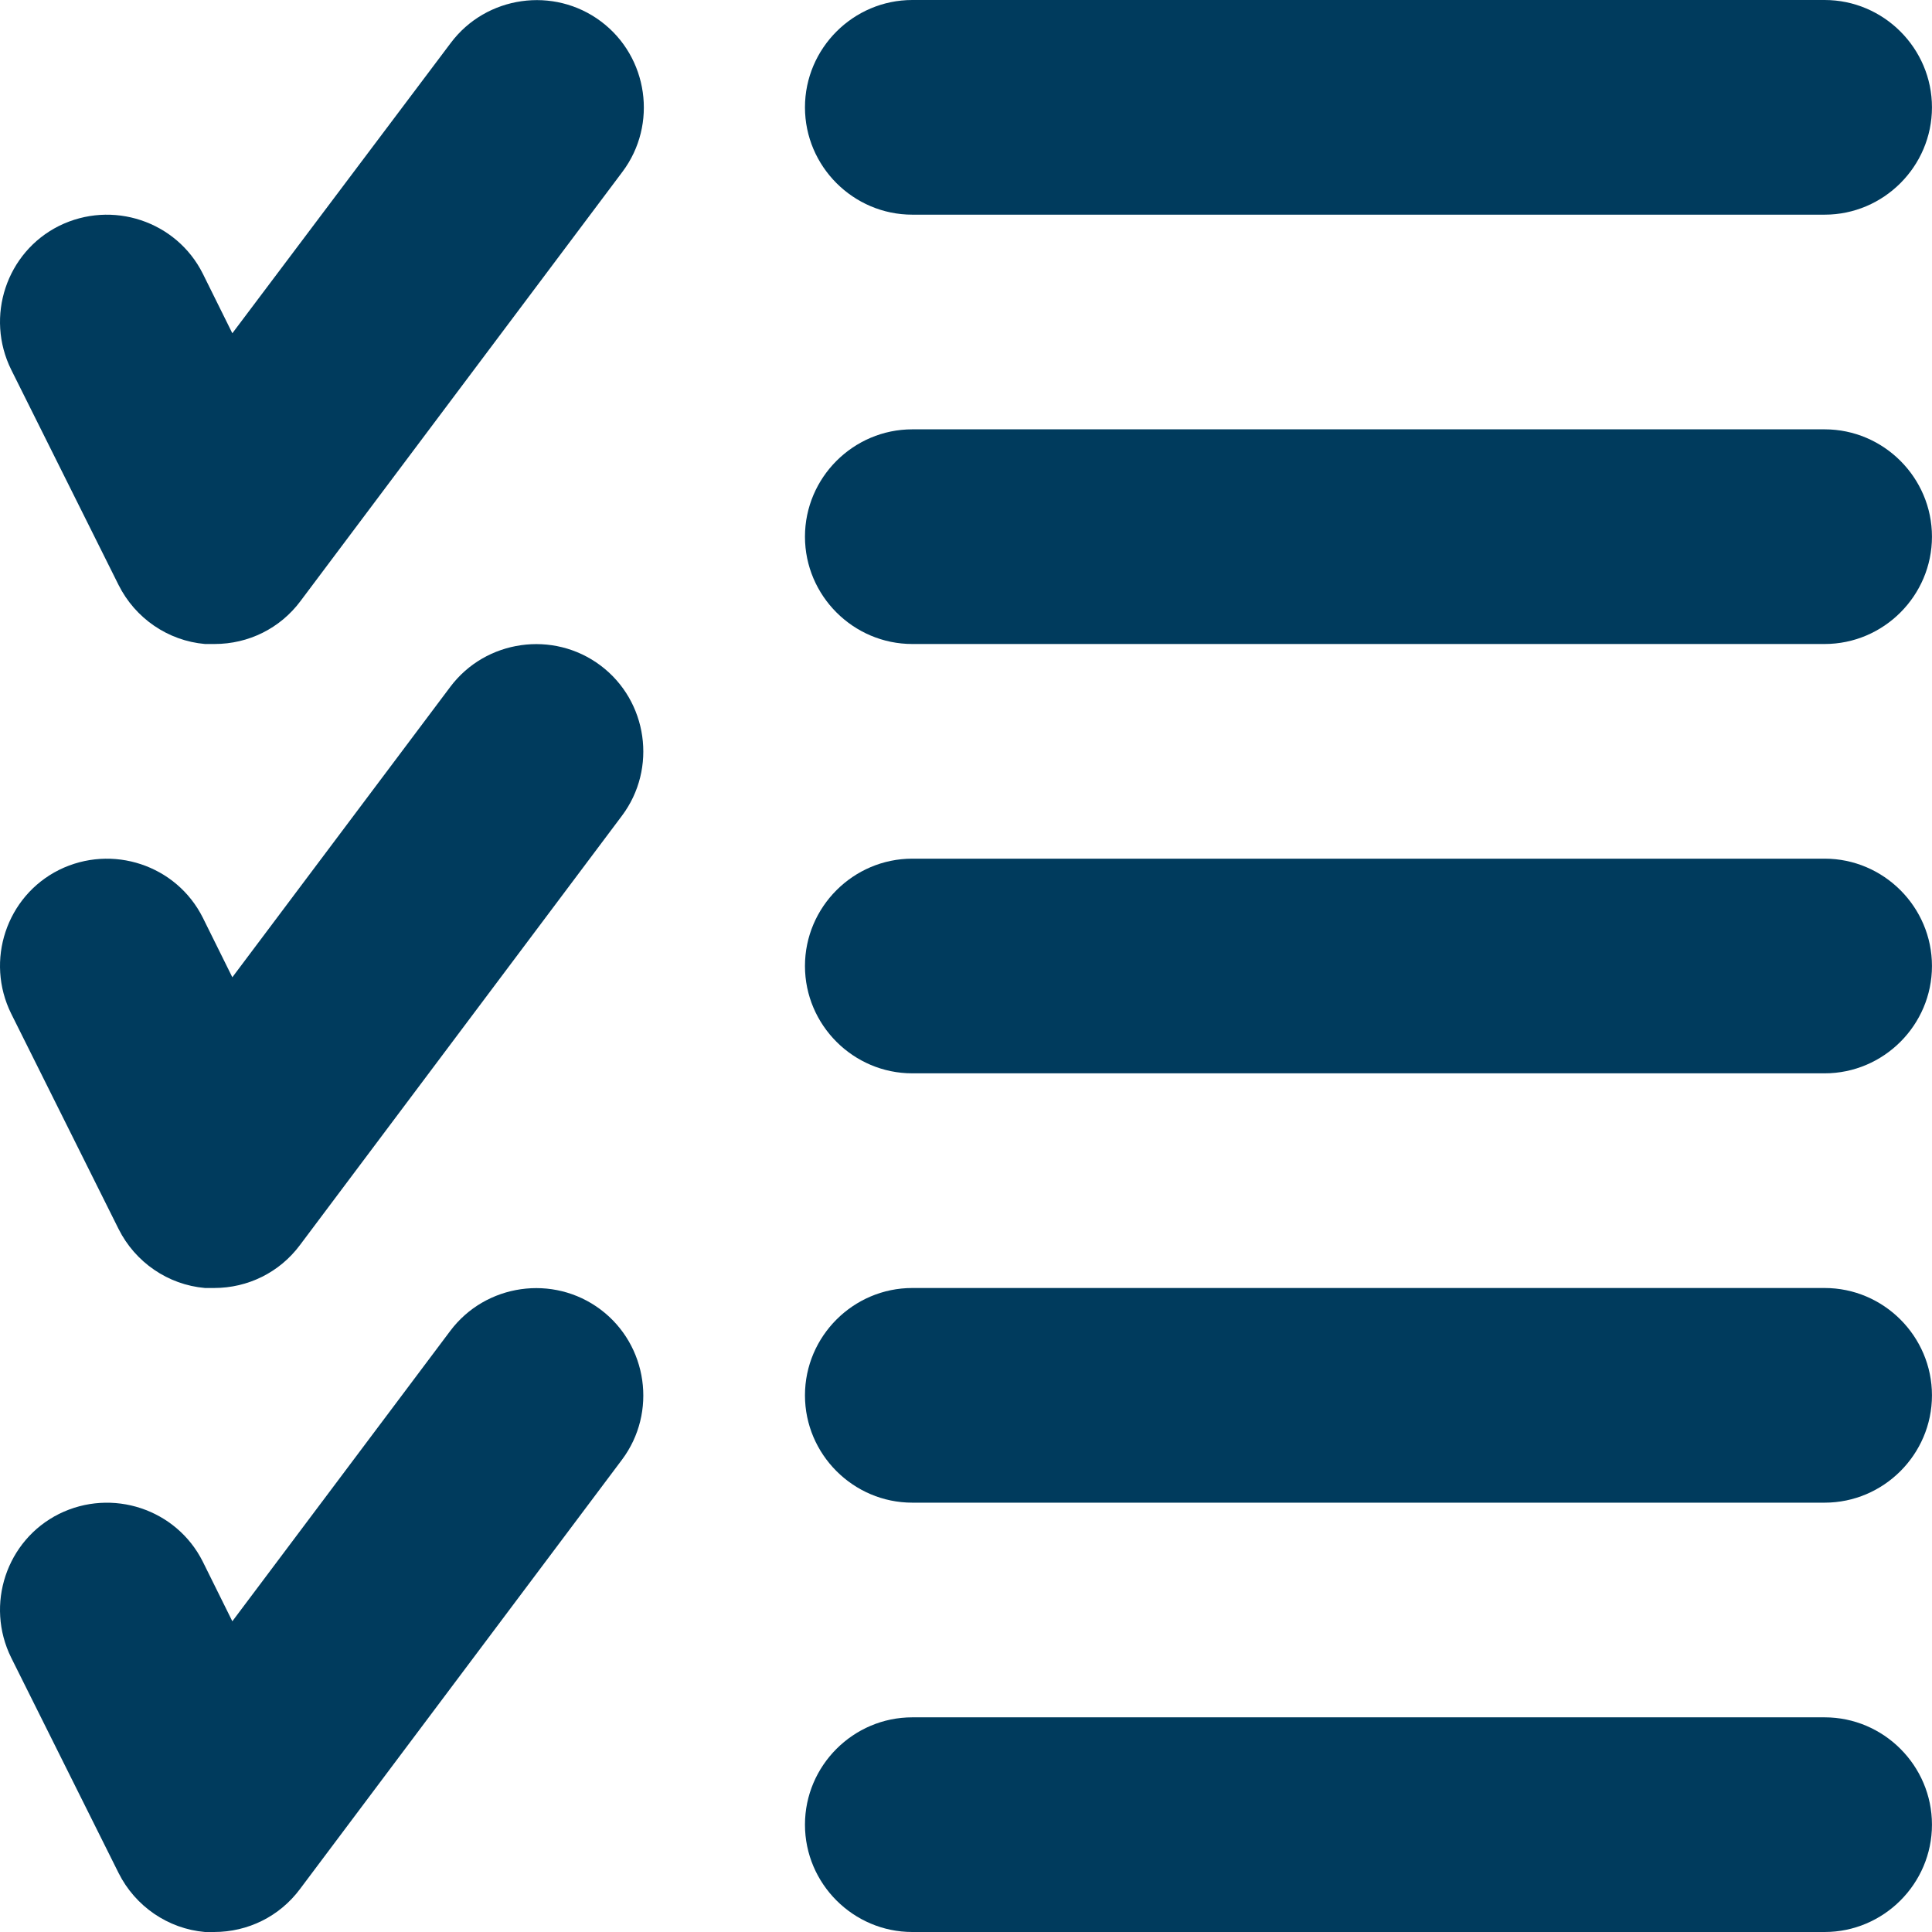
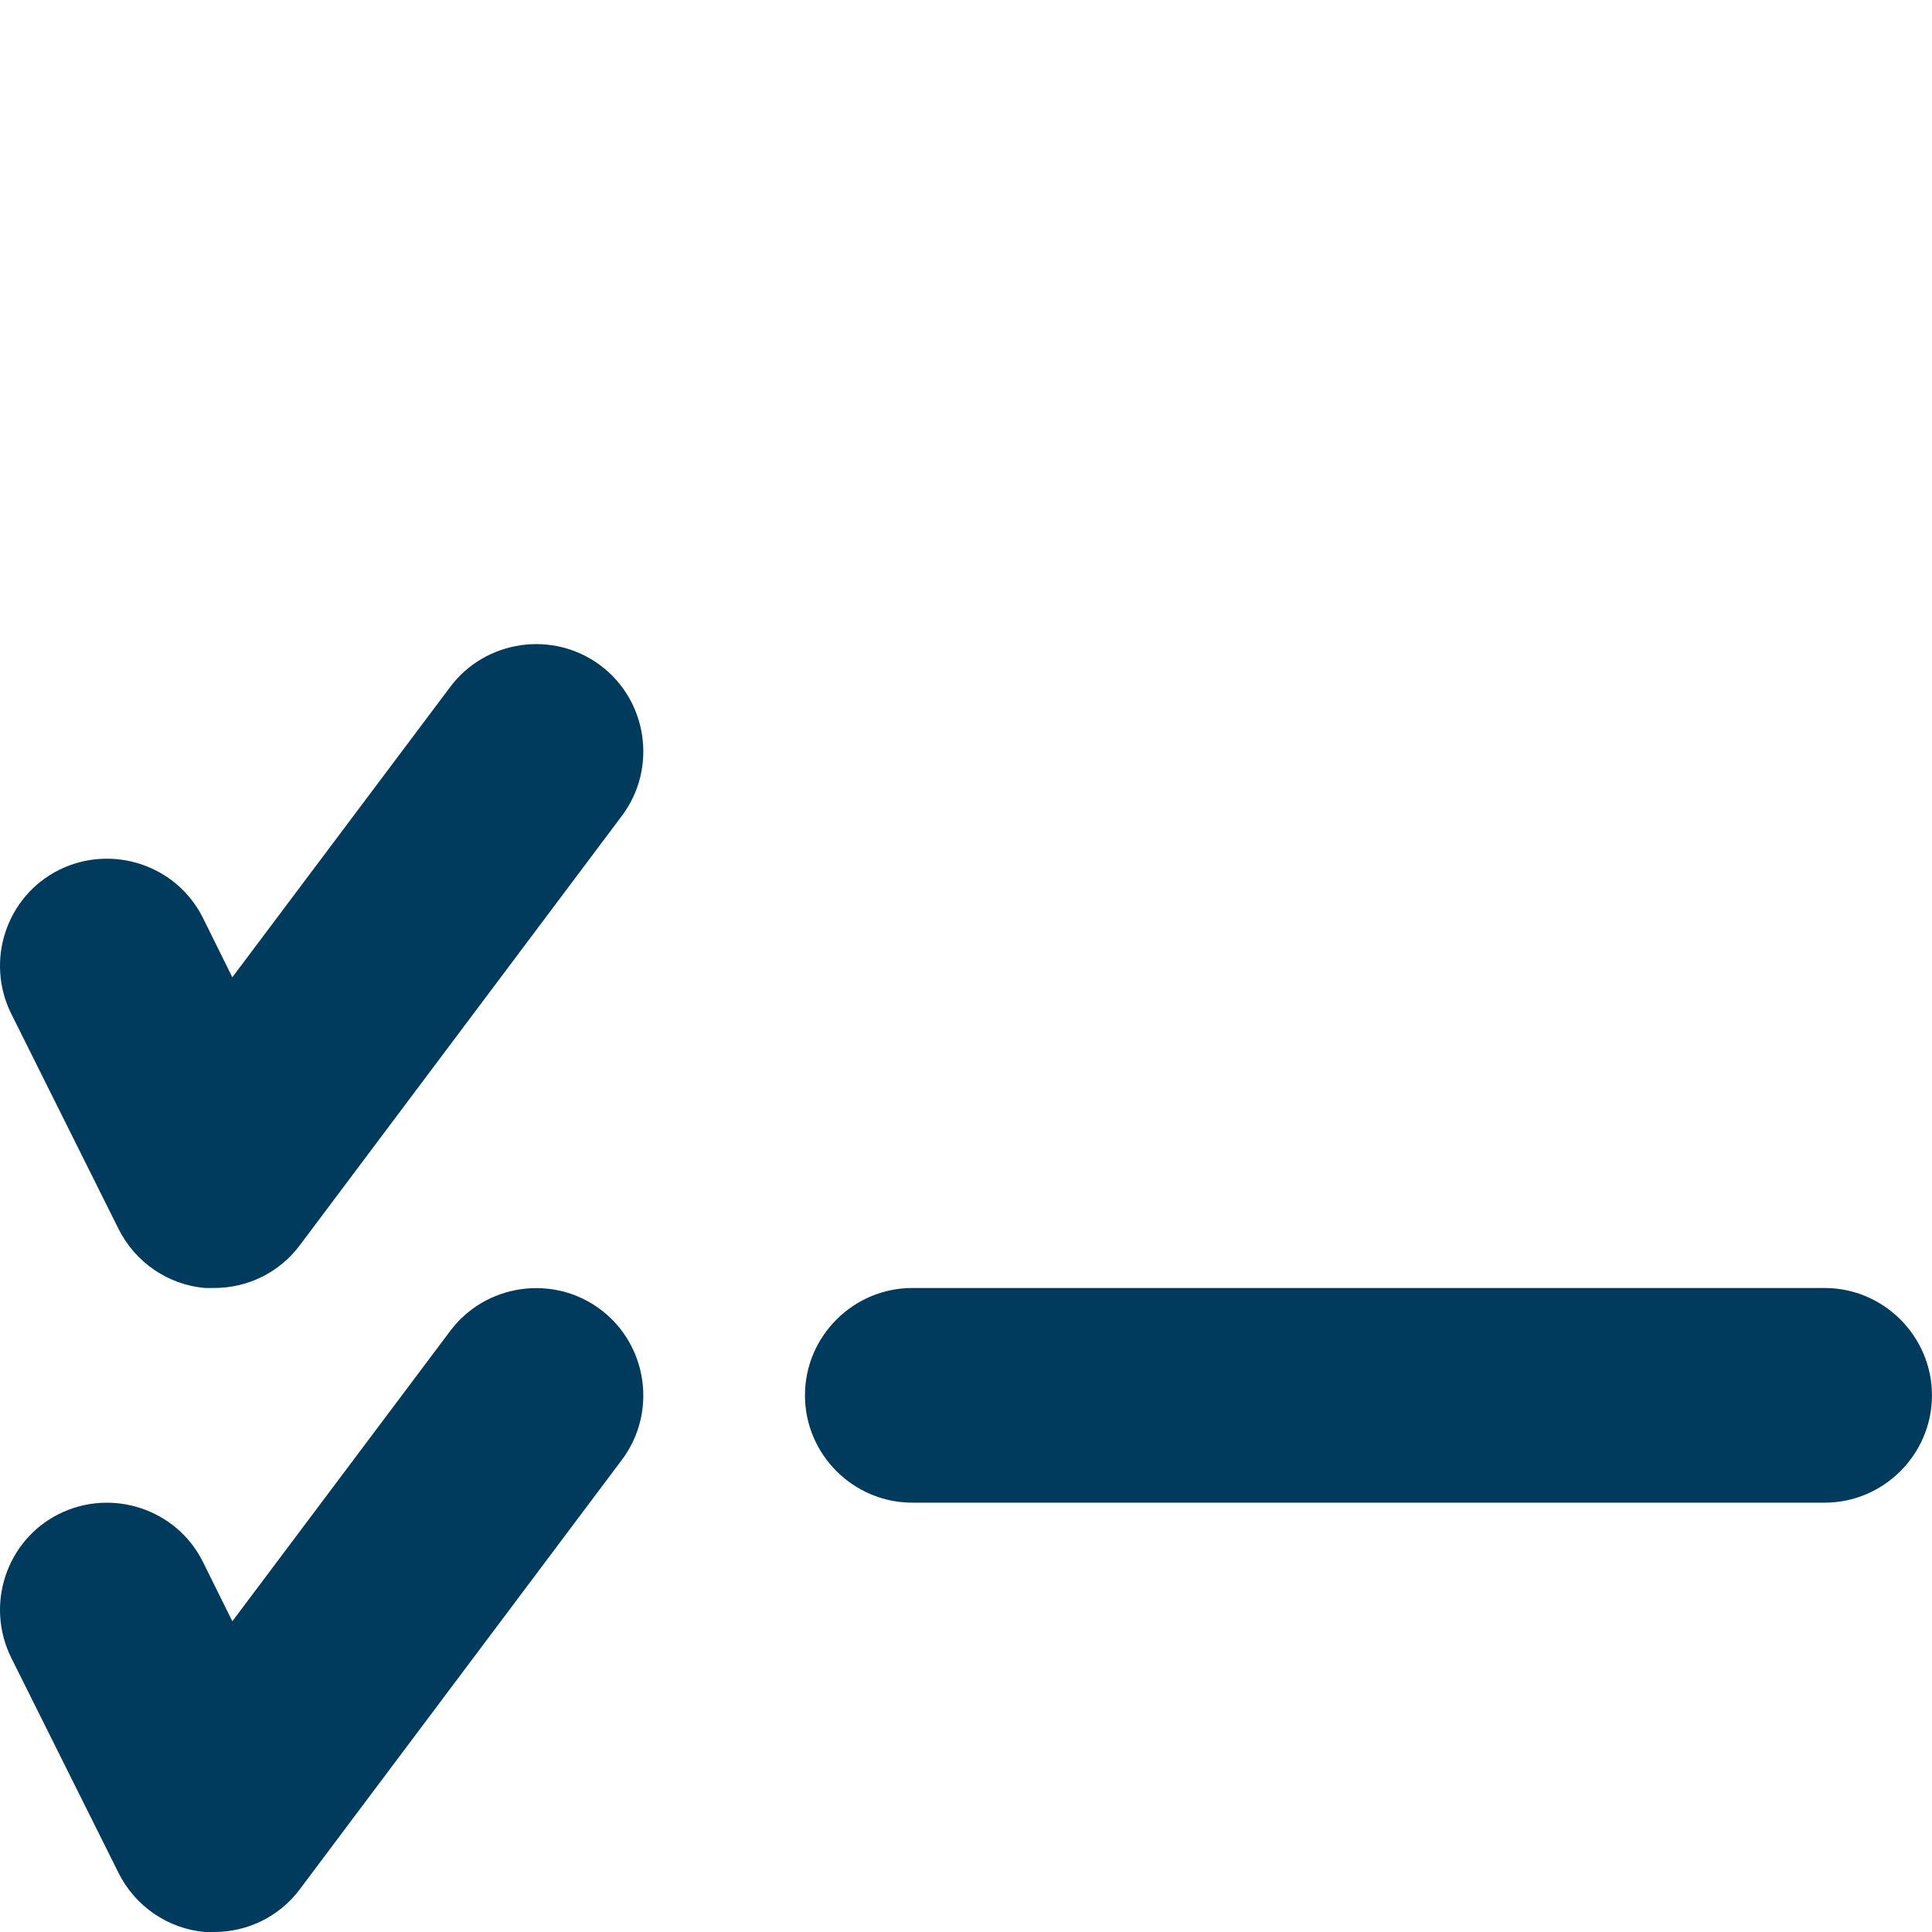
<svg xmlns="http://www.w3.org/2000/svg" width="438" height="438" viewBox="0 0 438 438" fill="none">
-   <path d="M48.658 145.999C47.928 145.999 47.198 145.999 46.468 145.999C38.073 145.269 30.652 140.159 26.88 132.616L2.547 83.828C-3.415 71.783 1.452 57.183 13.375 51.221C25.42 45.259 40.02 50.126 45.982 62.049L52.673 75.554L102.192 9.733C110.222 -0.974 125.552 -3.164 136.258 4.866C146.965 12.896 149.155 28.226 141.125 38.933L68.125 136.266C63.502 142.471 56.323 145.999 48.658 145.999V145.999Z" fill="#003B5D" />
  <path d="M48.658 291.999C47.928 291.999 47.198 291.999 46.468 291.999C38.073 291.269 30.652 286.159 26.88 278.616L2.547 229.828C-3.415 217.783 1.452 203.183 13.375 197.221C25.42 191.259 40.02 196.126 45.982 208.049L52.673 221.554L102.07 155.733C110.1 145.026 125.43 142.836 136.137 150.866C146.843 158.896 149.033 174.226 141.003 184.933L68.003 282.266C63.38 288.471 56.202 291.999 48.537 291.999H48.658Z" fill="#003B5D" />
  <path d="M48.658 438C47.928 438 47.198 438 46.468 438C38.073 437.27 30.652 432.16 26.88 424.617L2.547 375.828C-3.415 363.783 1.452 349.183 13.375 343.222C25.42 337.26 40.02 342.127 45.982 354.05L52.673 367.555L102.07 301.733C110.1 291.027 125.43 288.837 136.137 296.867C146.843 304.897 149.033 320.227 141.003 330.933L68.003 428.267C63.38 434.472 56.202 438 48.537 438H48.658Z" fill="#003B5D" />
-   <path d="M413.659 48.667H206.826C193.442 48.667 182.492 37.717 182.492 24.333C182.492 10.95 193.442 0 206.826 0H413.659C427.042 0 437.992 10.95 437.992 24.333C437.992 37.717 427.042 48.667 413.659 48.667Z" fill="#003B5D" />
-   <path d="M413.659 146H206.826C193.442 146 182.492 135.05 182.492 121.666C182.492 108.283 193.442 97.333 206.826 97.333H413.659C427.042 97.333 437.992 108.283 437.992 121.666C437.992 135.05 427.042 146 413.659 146Z" fill="#003B5D" />
-   <path d="M413.659 243.333H206.826C193.442 243.333 182.492 232.383 182.492 219C182.492 205.616 193.442 194.666 206.826 194.666H413.659C427.042 194.666 437.992 205.616 437.992 219C437.992 232.383 427.042 243.333 413.659 243.333Z" fill="#003B5D" />
  <path d="M413.659 340.667H206.826C193.442 340.667 182.492 329.717 182.492 316.334C182.492 302.95 193.442 292 206.826 292H413.659C427.042 292 437.992 302.95 437.992 316.334C437.992 329.717 427.042 340.667 413.659 340.667Z" fill="#003B5D" />
-   <path d="M413.659 438H206.826C193.442 438 182.492 427.05 182.492 413.667C182.492 400.283 193.442 389.333 206.826 389.333H413.659C427.042 389.333 437.992 400.283 437.992 413.667C437.992 427.05 427.042 438 413.659 438Z" fill="#003B5D" />
</svg>